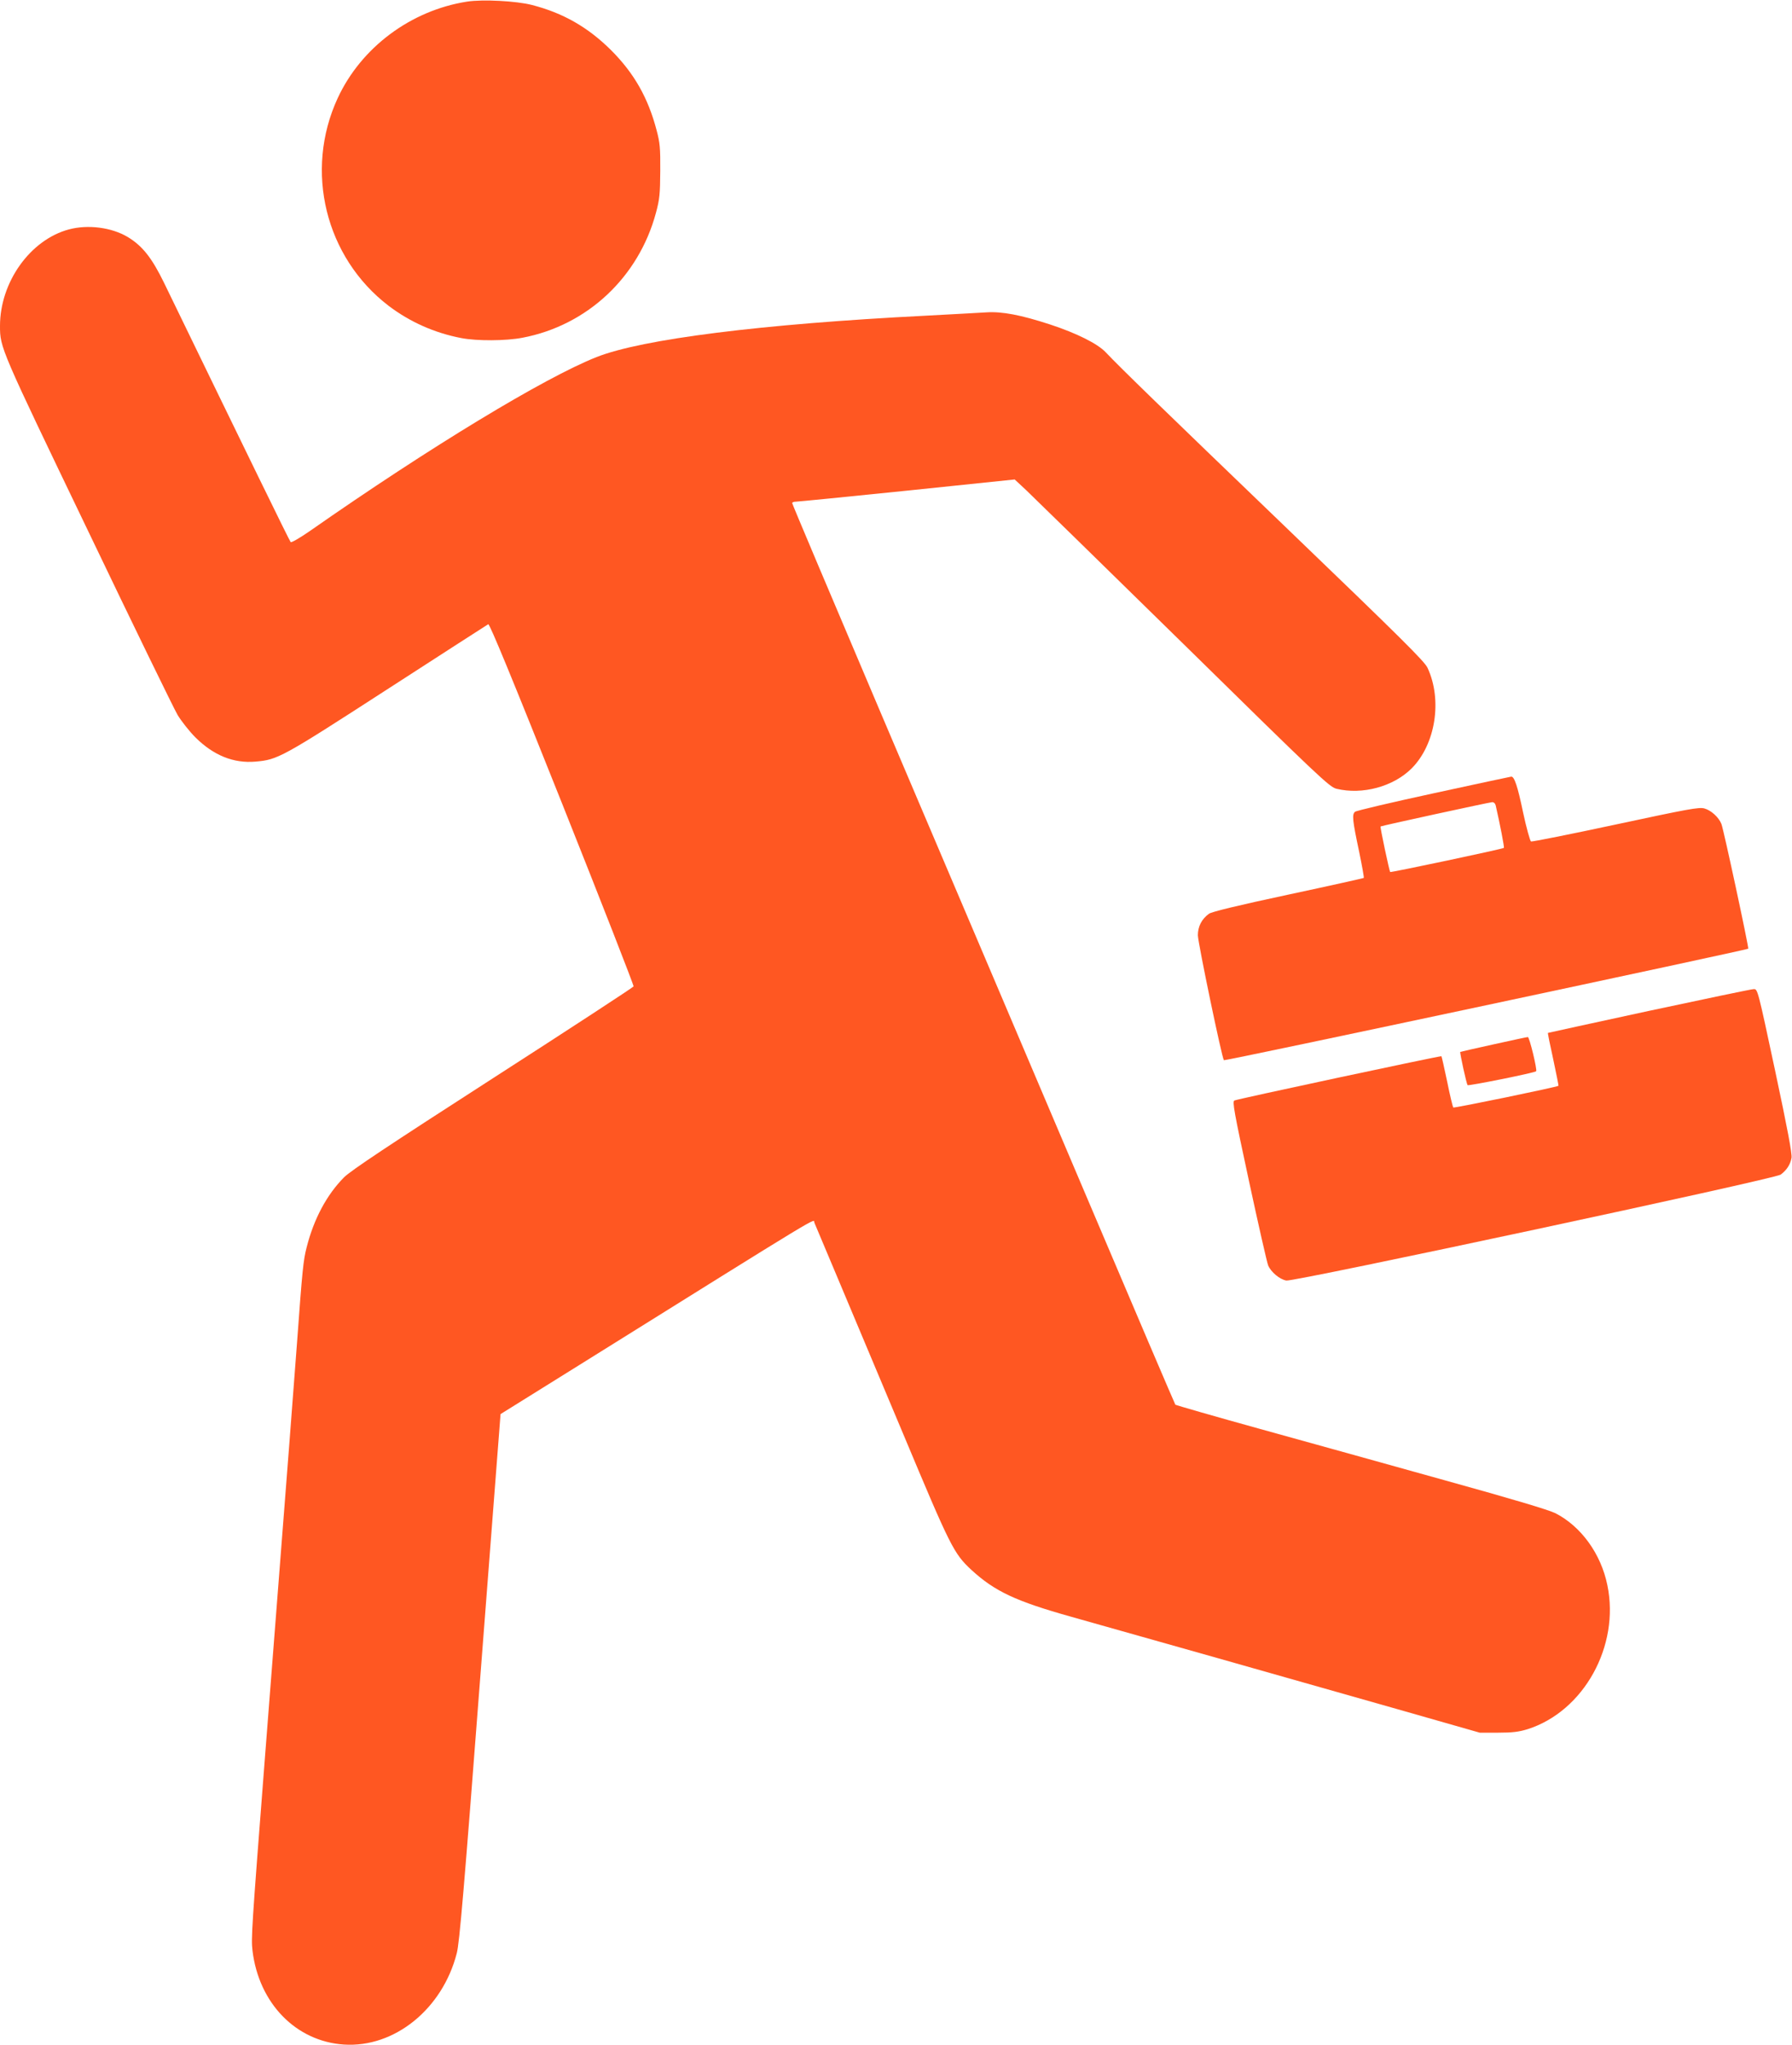
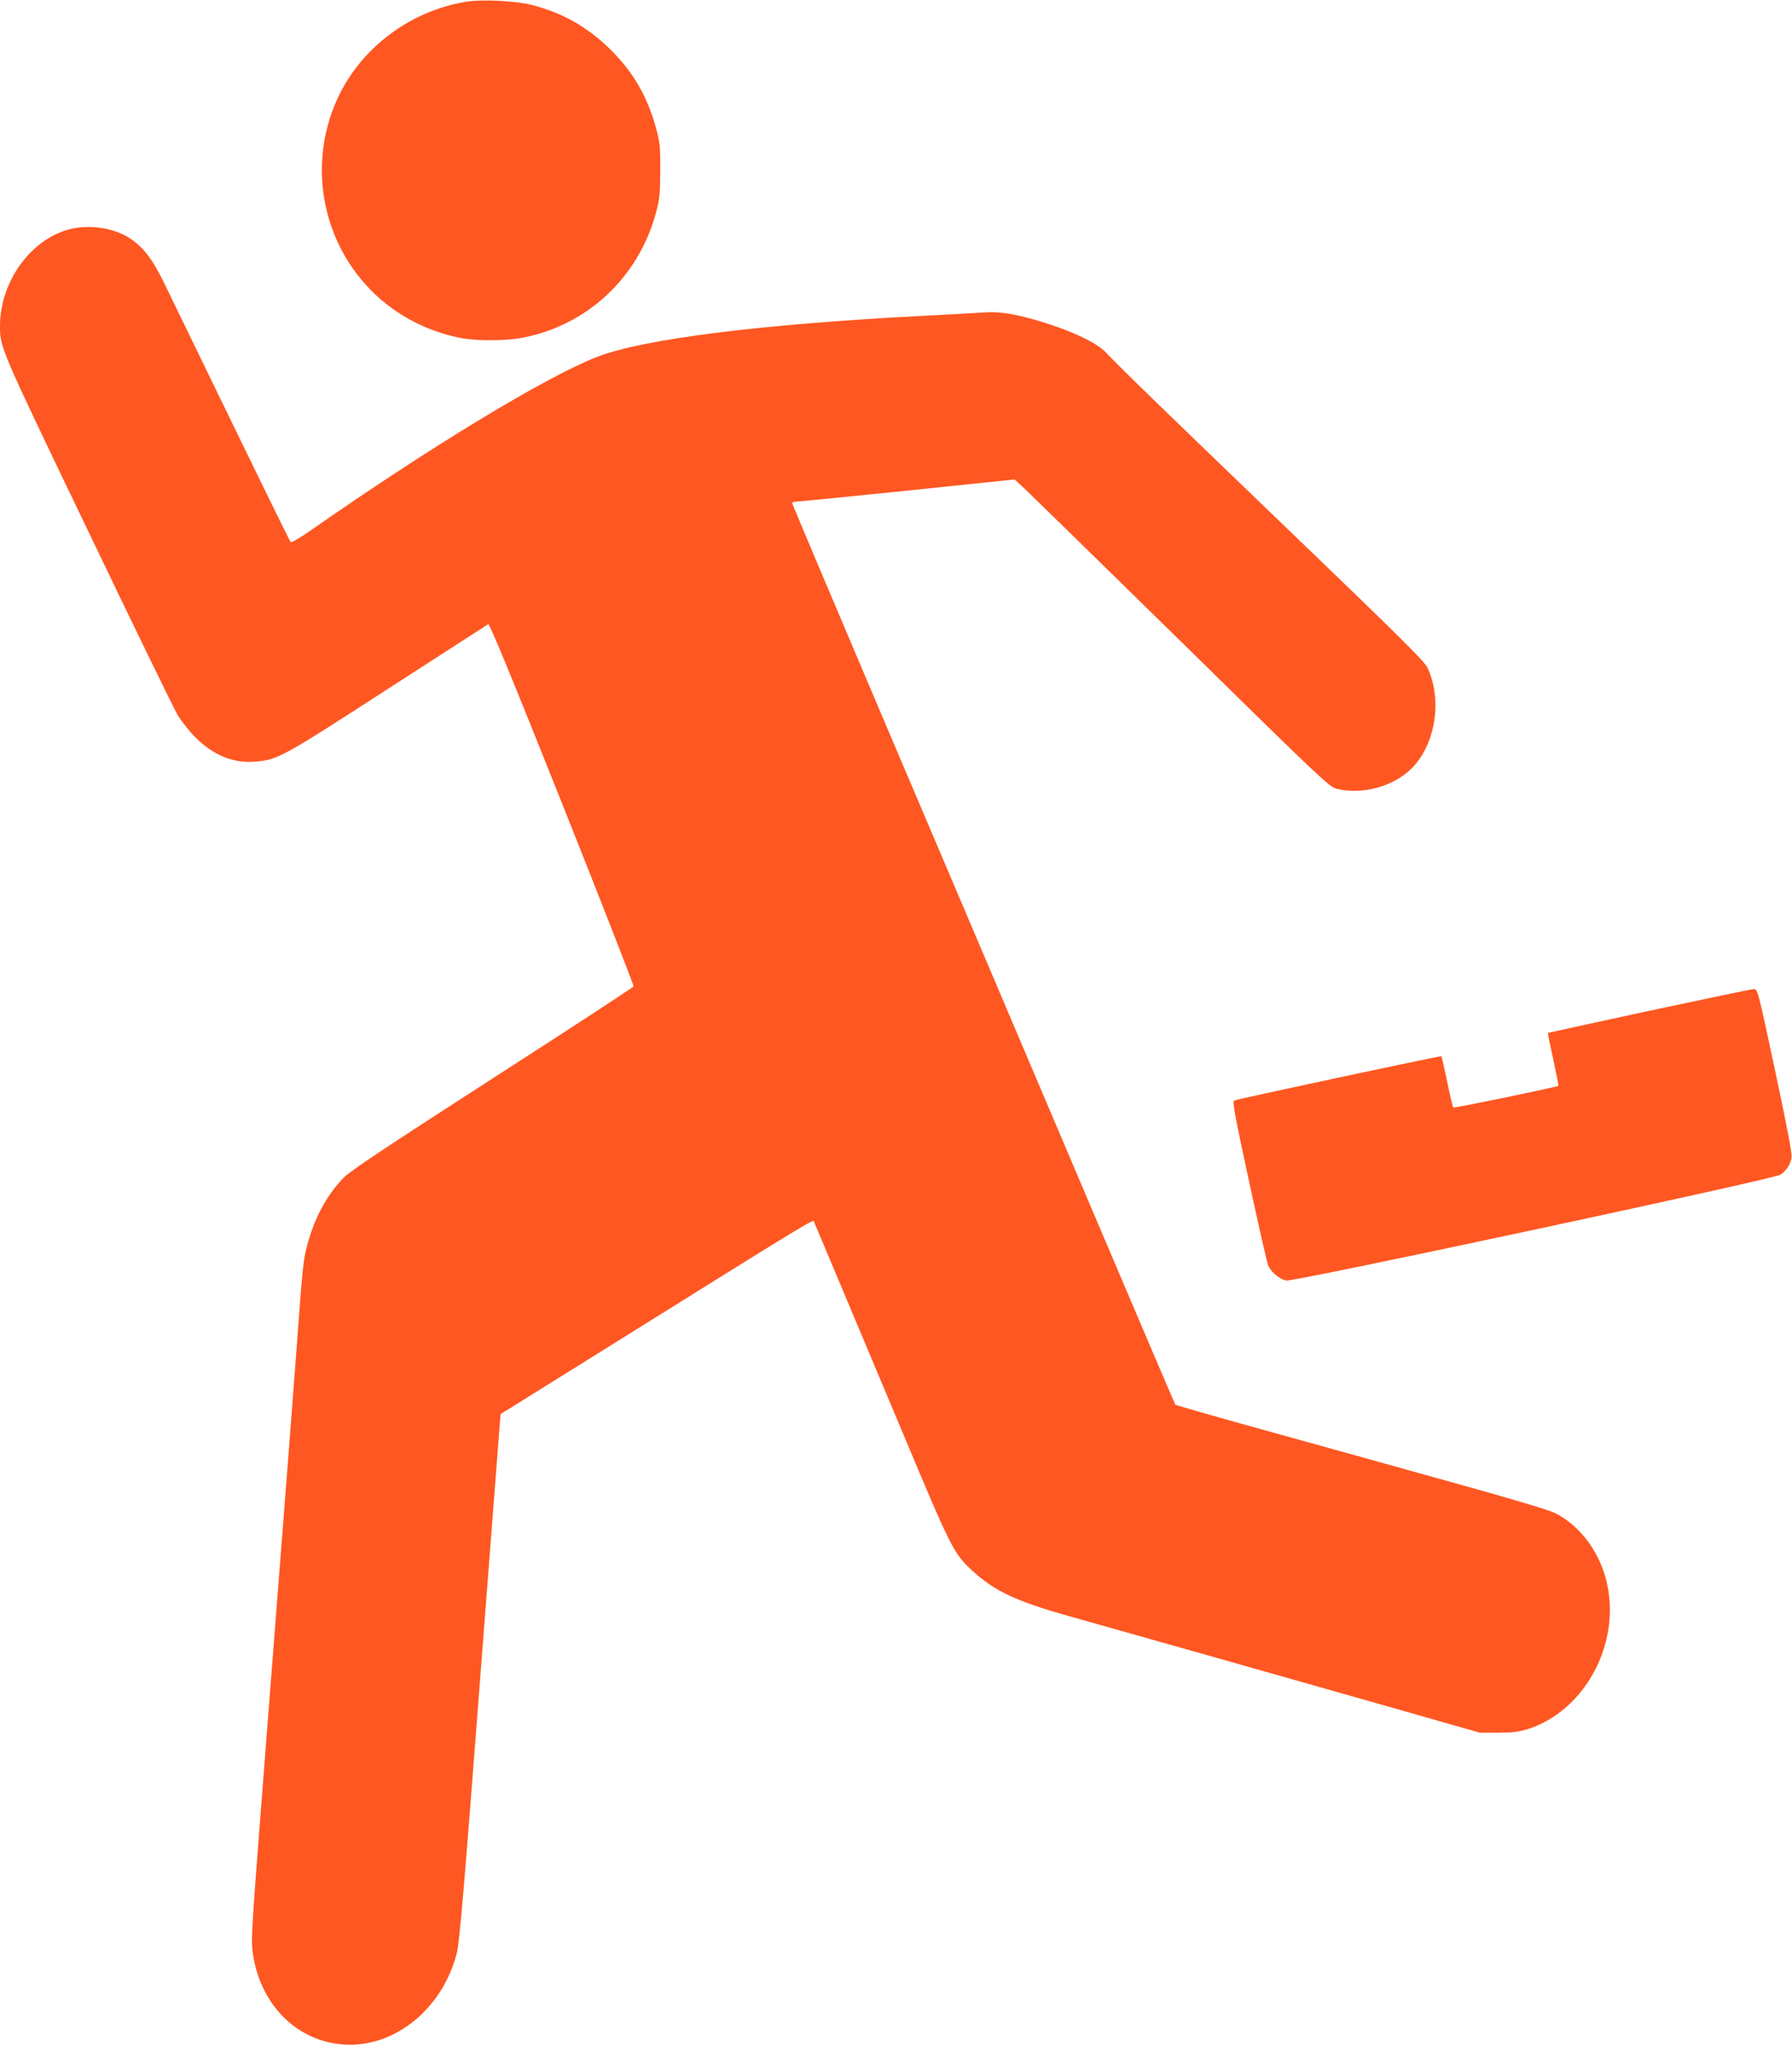
<svg xmlns="http://www.w3.org/2000/svg" version="1.0" width="1122pt" height="1280pt" viewBox="0 0 1122 1280" preserveAspectRatio="xMidYMid meet">
  <g transform="translate(0,1280) scale(0.1,-0.1)" fill="#ff5722" stroke="none">
    <path d="M2925 12790 c-353 -55 -664 -287 -811 -605 -210 -455 -77 -996 319 -1299 133 -101 288 -170 455 -202 98 -19 280 -18 383 2 406 77 728 379 836 782 23 85 26 117 27 262 1 143 -2 177 -23 255 -53 202 -140 356 -285 501 -145 144 -301 233 -496 283 -97 25 -307 36 -405 21z" />
    <path d="M431 11364 c-242 -65 -431 -330 -431 -604 0 -137 2 -140 550 -1280 286 -597 539 -1116 562 -1155 23 -38 73 -102 112 -141 113 -112 238 -163 376 -151 139 12 162 24 824 452 342 221 626 404 633 408 8 5 150 -339 463 -1124 248 -622 449 -1137 447 -1143 -3 -6 -399 -265 -881 -575 -657 -423 -890 -578 -932 -620 -108 -109 -189 -260 -234 -438 -21 -81 -27 -140 -60 -593 -18 -244 -51 -675 -200 -2585 -86 -1106 -88 -1146 -79 -1225 40 -329 272 -567 572 -587 317 -21 618 223 707 572 17 64 46 408 147 1727 l127 1647 496 309 c1571 980 1460 913 1469 889 5 -12 70 -166 144 -342 74 -176 259 -617 412 -980 297 -709 316 -748 428 -852 145 -133 276 -195 626 -293 346 -97 1430 -404 2041 -578 l515 -147 115 0 c91 0 129 5 185 22 351 112 578 520 499 901 -40 197 -165 369 -326 451 -43 21 -267 88 -693 206 -347 97 -866 241 -1155 321 -289 80 -528 149 -531 152 -3 4 -253 588 -554 1297 -657 1545 -616 1449 -1299 3053 -300 706 -546 1287 -546 1293 0 5 10 9 23 9 12 0 325 31 696 69 l674 70 72 -67 c39 -37 482 -470 984 -962 857 -842 915 -896 959 -907 162 -39 356 13 471 128 149 150 193 427 99 629 -19 41 -168 188 -873 866 -802 771 -1044 1006 -1142 1109 -51 54 -181 119 -348 174 -184 60 -300 82 -398 76 -45 -3 -217 -12 -382 -21 -1026 -52 -1774 -146 -2060 -259 -326 -129 -1044 -564 -1794 -1088 -62 -43 -117 -75 -121 -70 -7 6 -272 550 -792 1621 -77 158 -136 233 -229 289 -101 60 -249 79 -368 47z" />
-     <path d="M8977 7835 c-263 -57 -485 -109 -493 -116 -20 -17 -16 -53 26 -251 18 -87 31 -160 29 -163 -3 -2 -217 -50 -475 -105 -309 -66 -478 -107 -494 -119 -46 -33 -70 -80 -70 -135 1 -49 151 -770 163 -782 6 -6 3274 690 3283 698 5 5 -154 746 -168 781 -17 42 -64 85 -107 97 -34 9 -103 -4 -556 -101 -284 -61 -522 -108 -529 -106 -6 3 -29 85 -50 183 -34 164 -55 225 -74 223 -4 0 -222 -47 -485 -104z m388 -77 c27 -118 55 -262 51 -265 -7 -7 -707 -155 -712 -151 -5 6 -64 281 -60 285 3 4 679 151 698 152 11 1 20 -8 23 -21z" />
    <path d="M10325 6473 c-346 -75 -631 -137 -633 -138 -2 -1 13 -76 33 -165 19 -90 34 -164 33 -166 -9 -8 -654 -141 -659 -136 -3 4 -21 77 -38 162 -18 85 -34 157 -36 159 -5 4 -1274 -267 -1296 -277 -14 -6 -3 -68 91 -504 59 -274 113 -511 120 -528 17 -41 72 -88 114 -95 47 -9 3059 636 3095 663 38 28 61 64 68 105 4 27 -24 176 -103 547 -109 510 -109 510 -134 509 -14 0 -308 -62 -655 -136z" />
-     <path d="M9350 6263 c-113 -25 -206 -46 -207 -47 -4 -4 39 -201 46 -208 5 -6 420 77 429 87 8 8 -42 215 -52 214 -6 0 -103 -21 -216 -46z" />
  </g>
</svg>